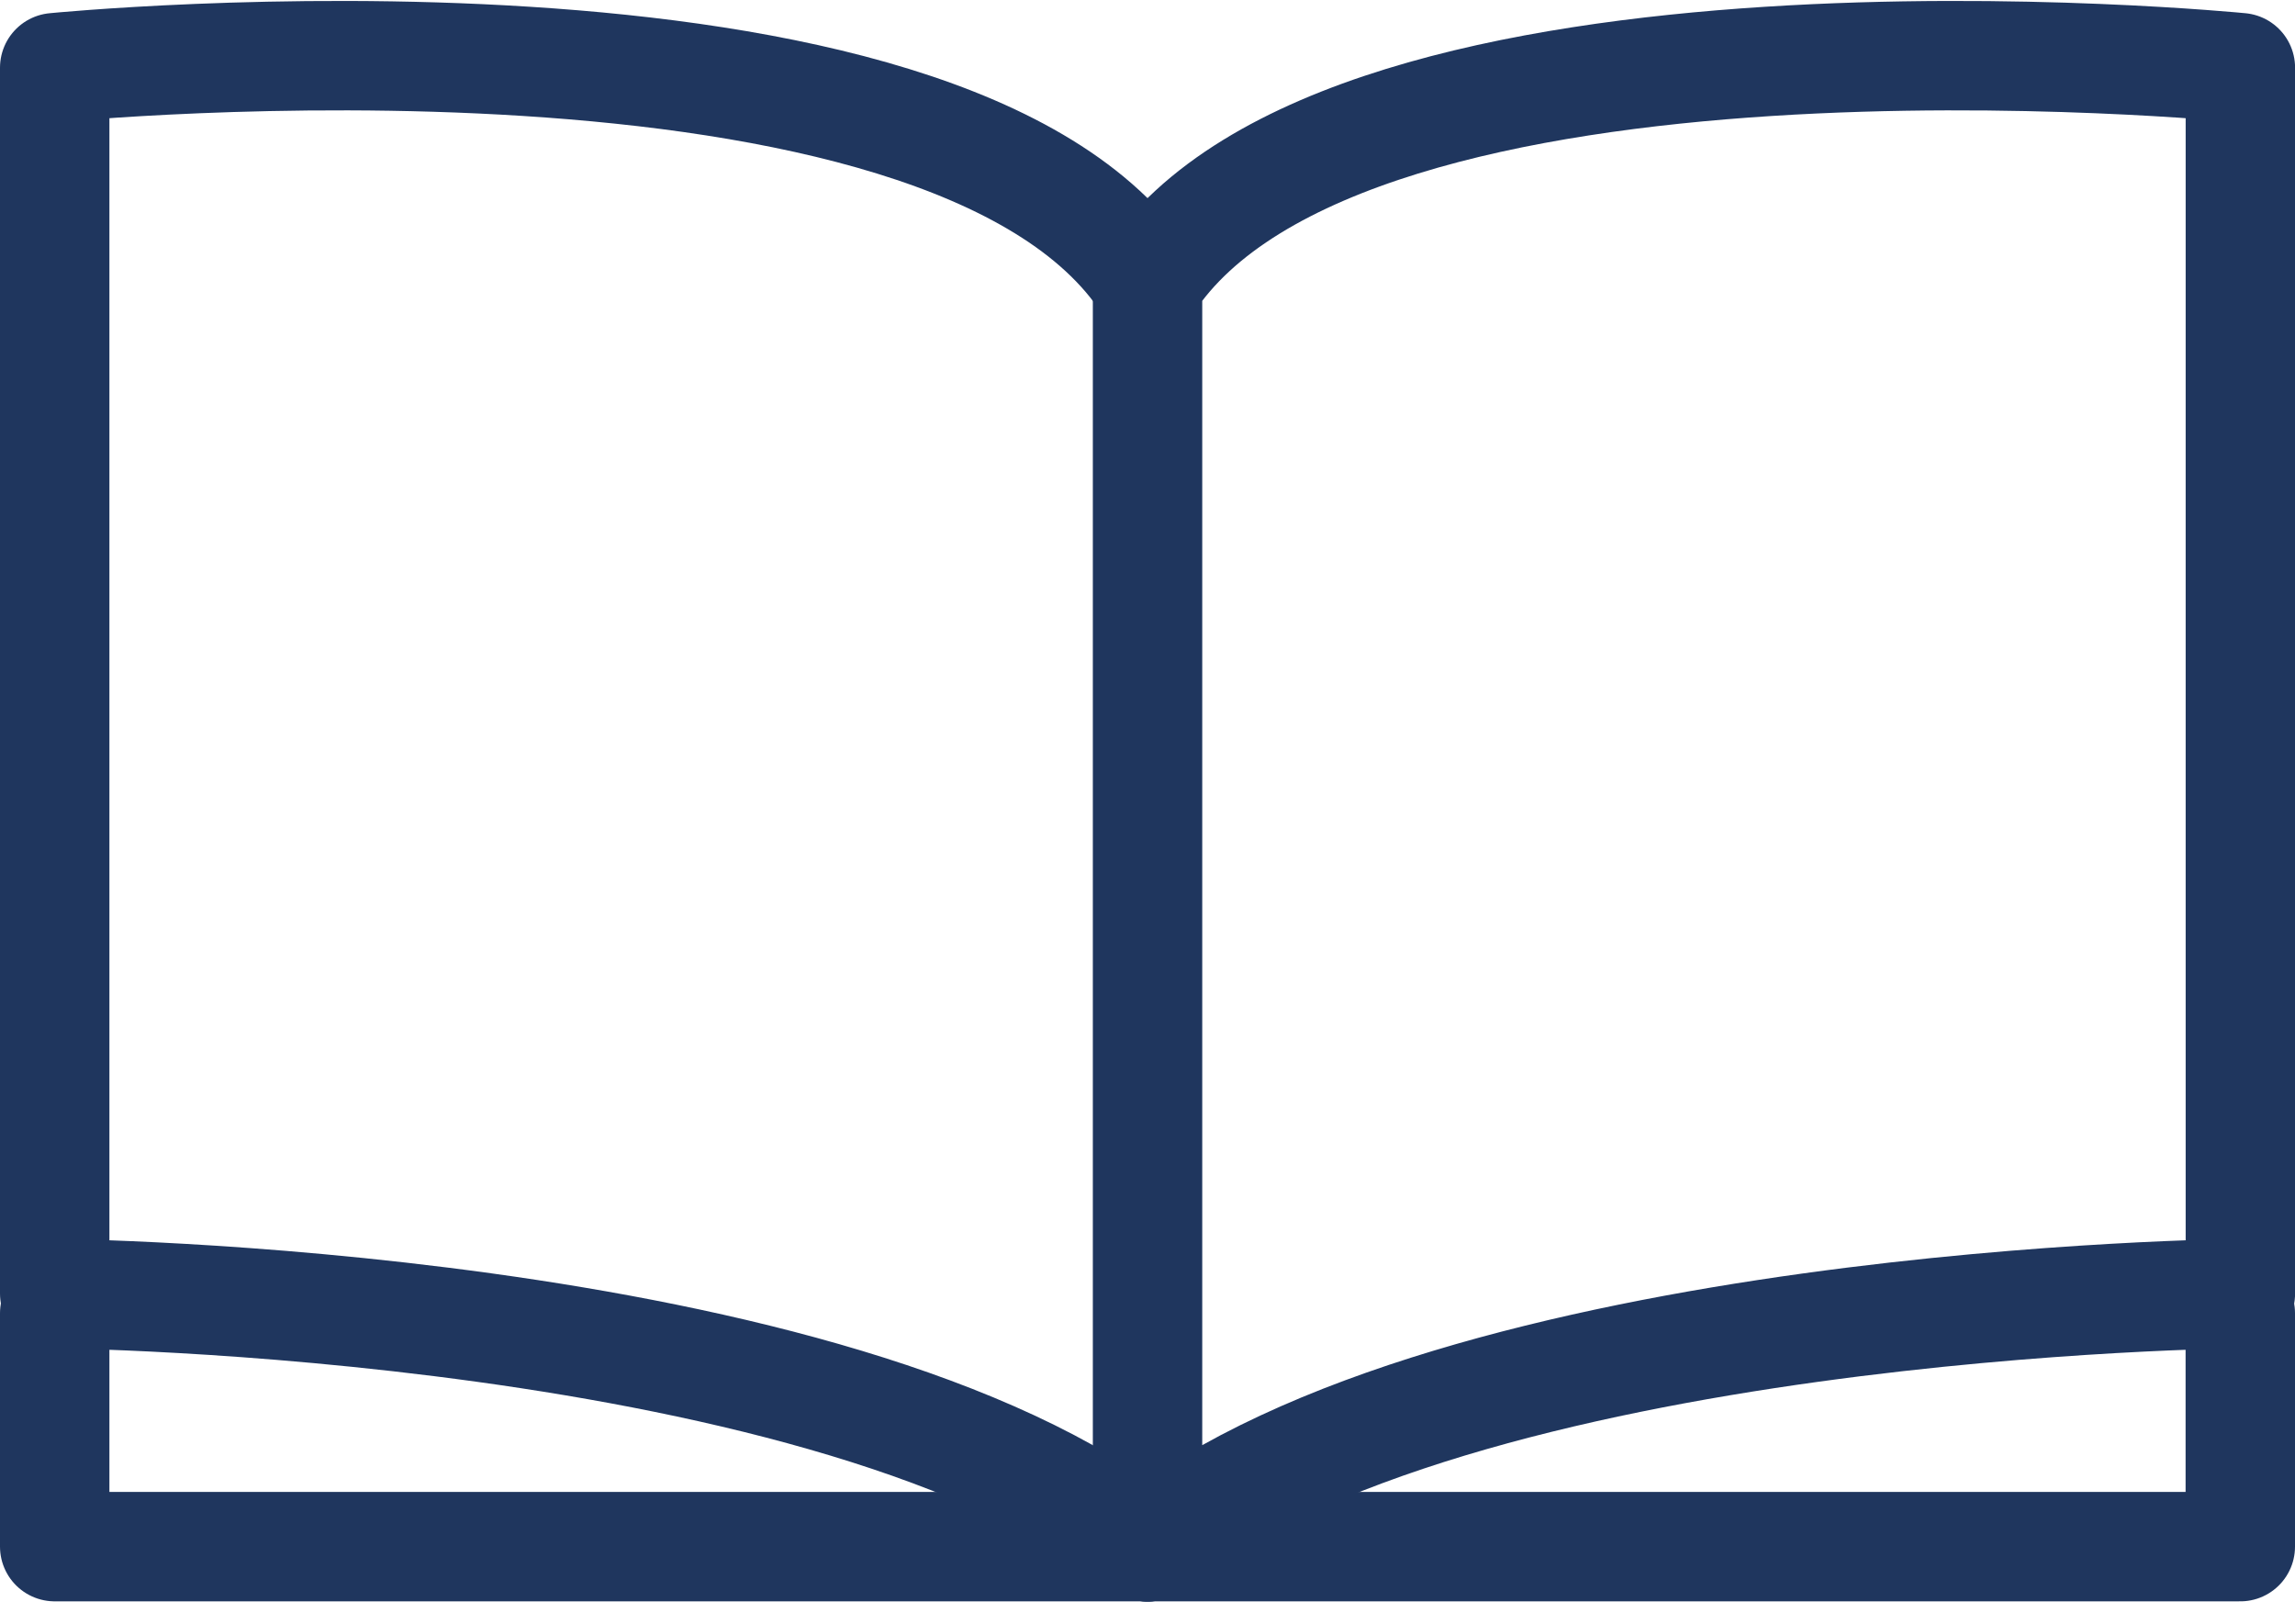
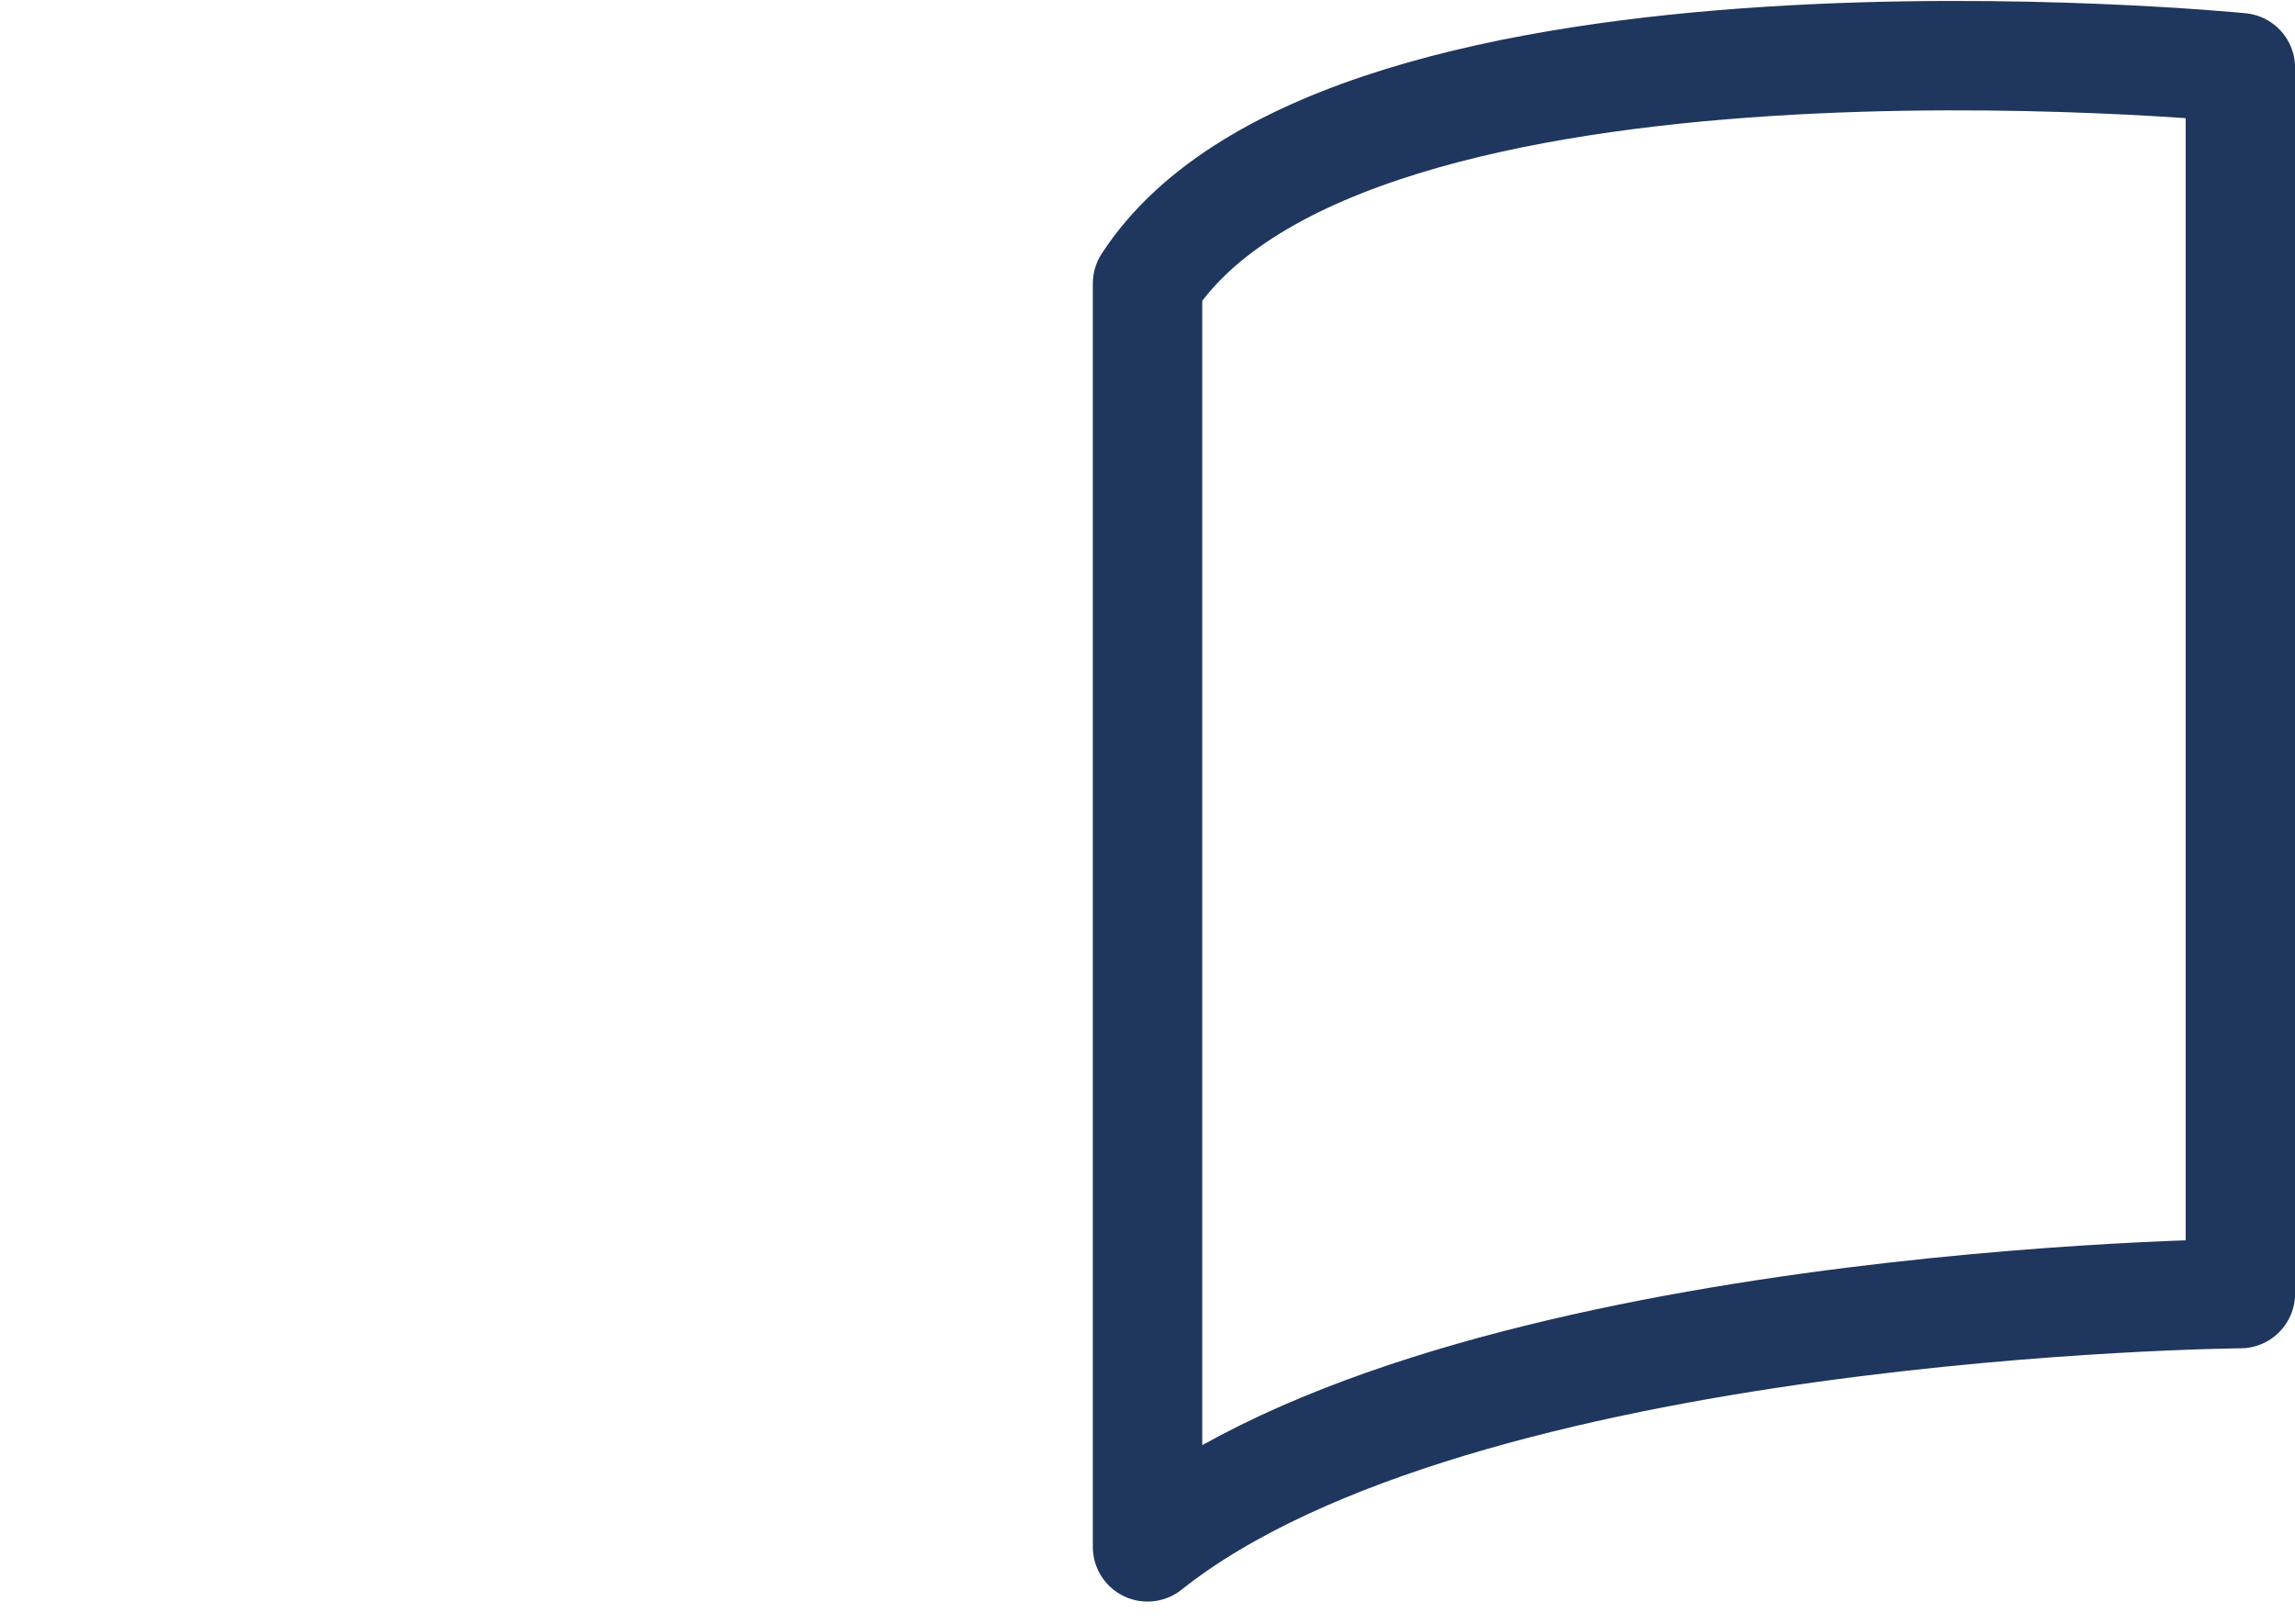
<svg xmlns="http://www.w3.org/2000/svg" width="31.465" height="22.261" viewBox="0 0 31.465 22.261">
  <g id="Group_235" data-name="Group 235" transform="translate(-36.535 -35.772)">
    <path id="Path_284" data-name="Path 284" d="M82.647,36.7V53.507s-10.732.088-14.983,3.472V39.659C70.381,35.483,82.647,36.7,82.647,36.7Z" transform="translate(-15.396 0)" fill="none" stroke="#1f365e" stroke-linecap="round" stroke-linejoin="round" stroke-width="1.5" />
-     <path id="Path_285" data-name="Path 285" d="M52.268,39.659C49.551,35.483,37.285,36.7,37.285,36.7V53.507s10.732.088,14.983,3.472" transform="translate(0 0)" fill="none" stroke="#1f365e" stroke-linecap="round" stroke-linejoin="round" stroke-width="1.5" />
-     <path id="Path_286" data-name="Path 286" d="M52.268,74.7H37.285v-3.2" transform="translate(0 -17.724)" fill="none" stroke="#1f365e" stroke-linecap="round" stroke-linejoin="round" stroke-width="1.5" />
-     <path id="Path_287" data-name="Path 287" d="M67.664,74.7H82.646v-3.2" transform="translate(-15.396 -17.724)" fill="none" stroke="#1f365e" stroke-linecap="round" stroke-linejoin="round" stroke-width="1.5" />
  </g>
</svg>